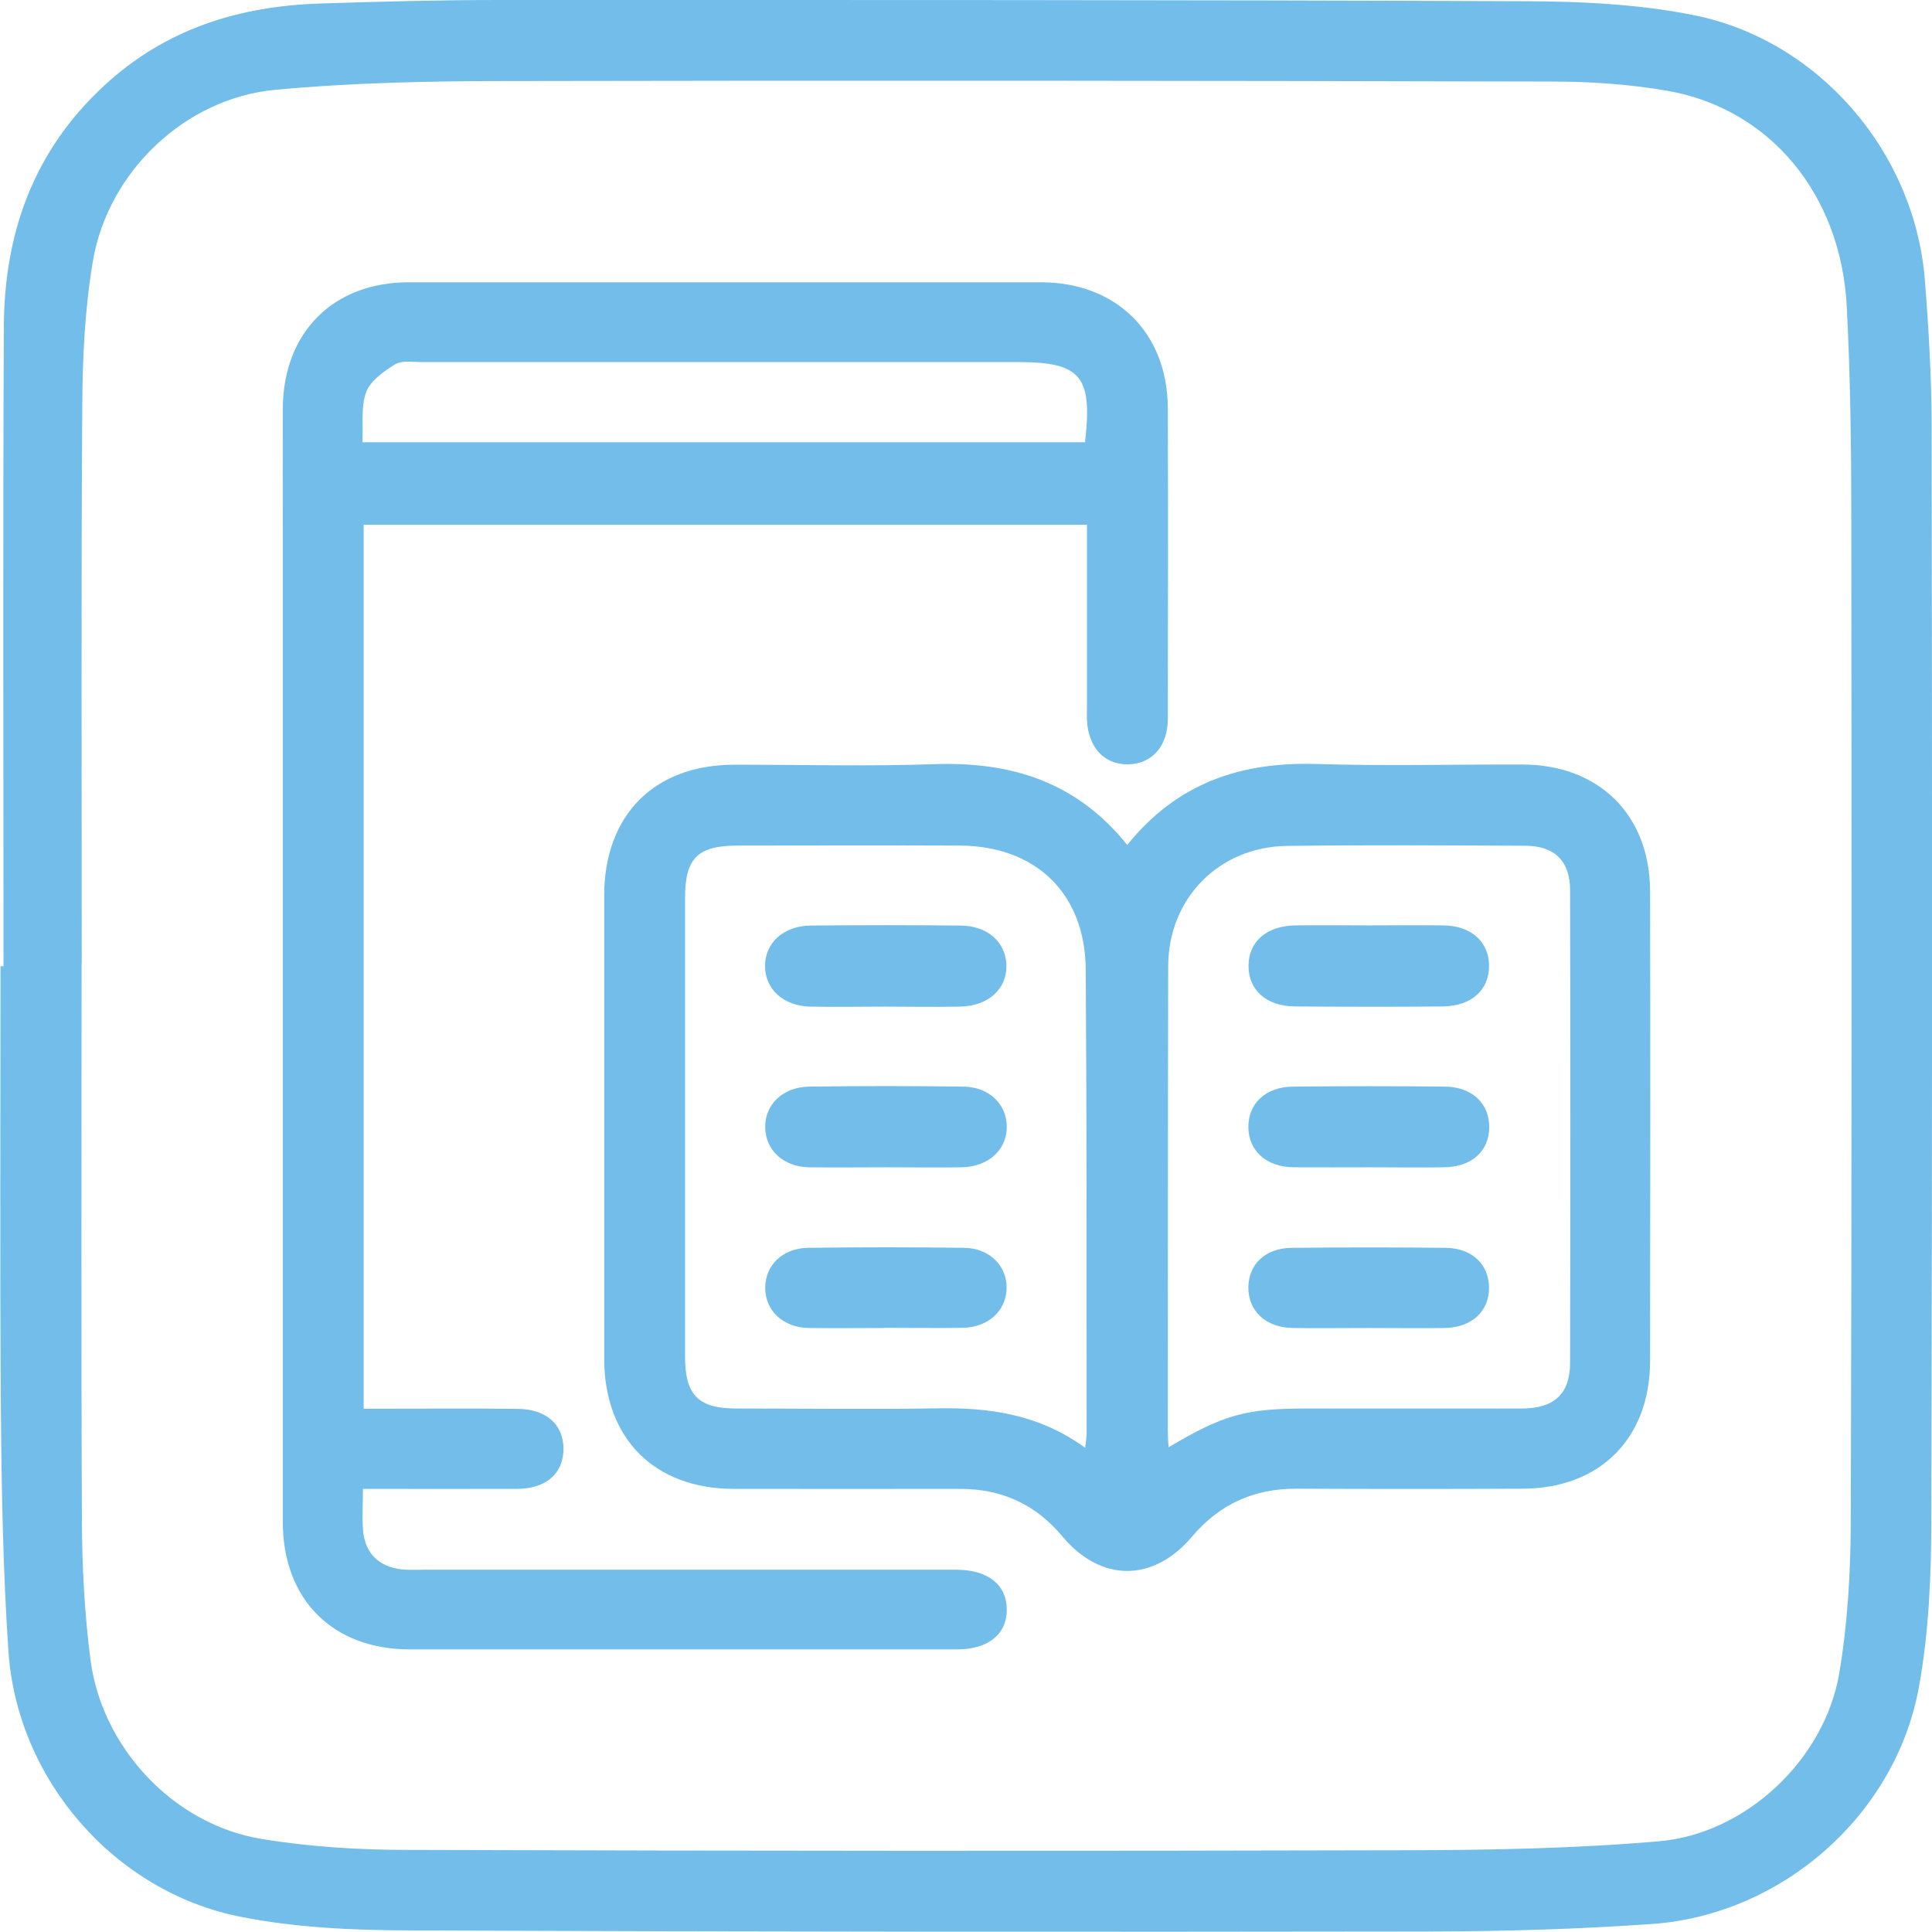
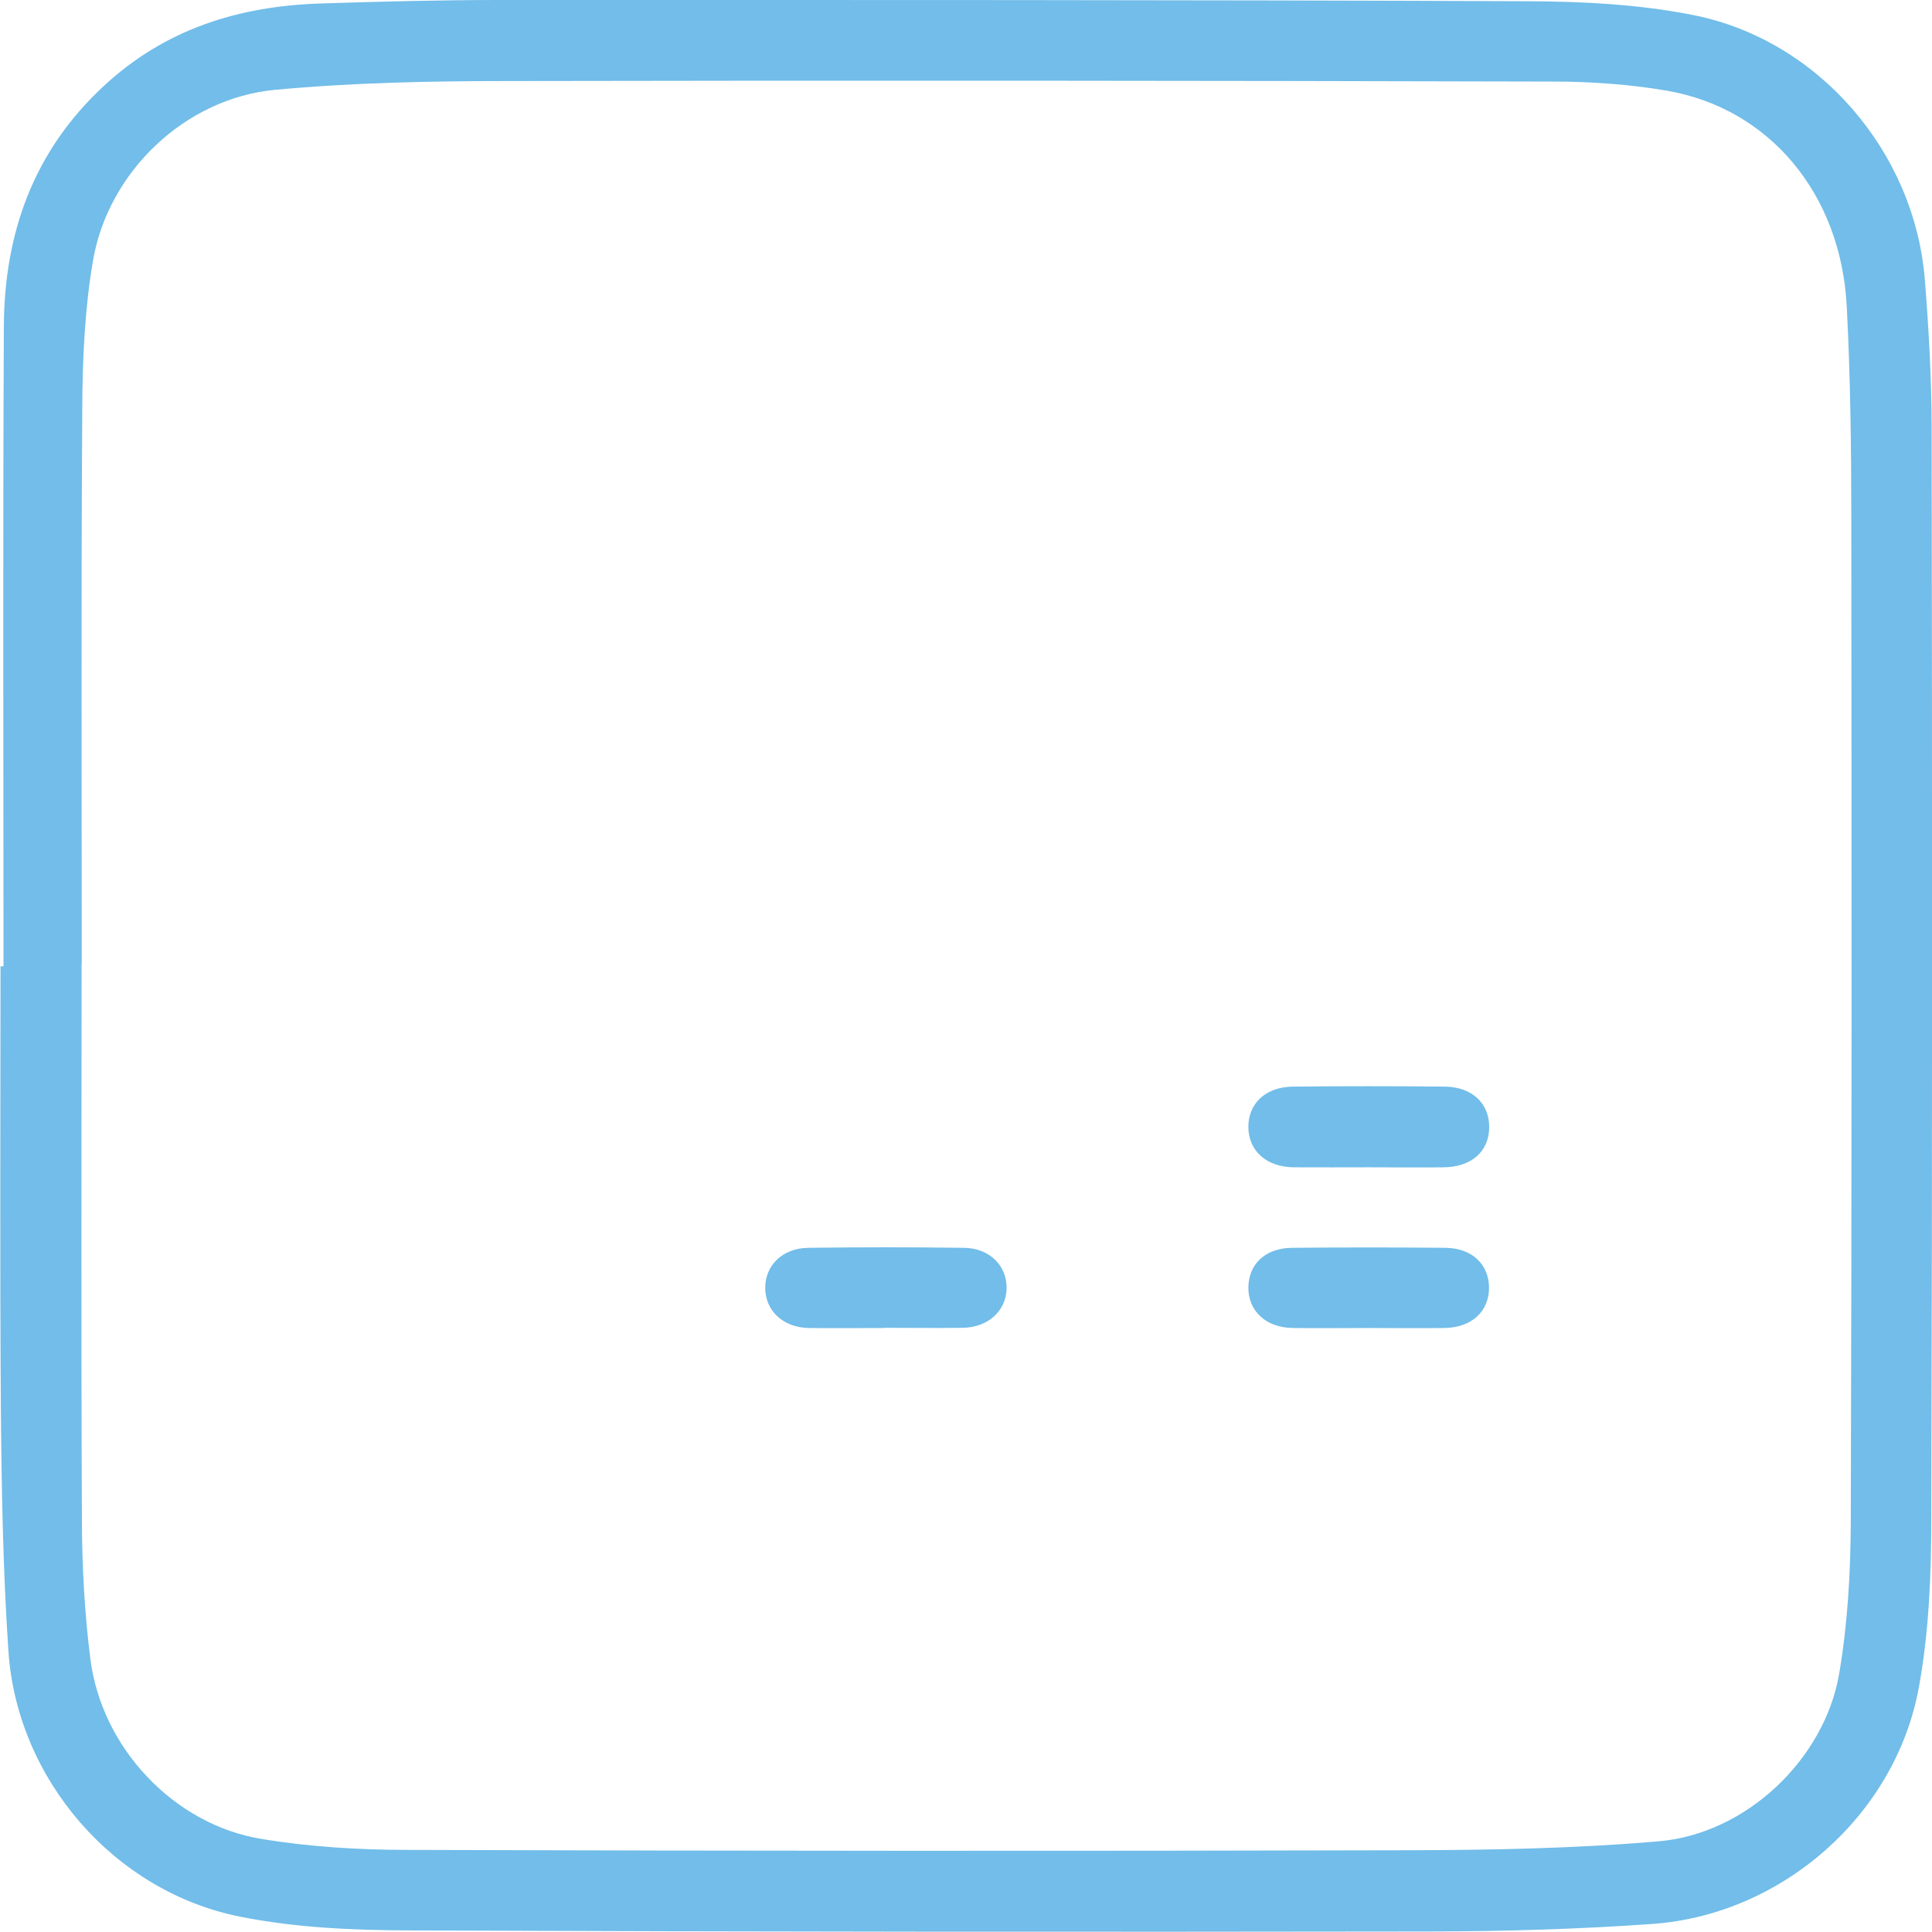
<svg xmlns="http://www.w3.org/2000/svg" id="Layer_2" width="110.13" height="110.13" viewBox="0 0 110.13 110.13">
  <defs>
    <style>.cls-1{fill:#72bde9;}</style>
  </defs>
  <g id="Layer_1-2">
    <path class="cls-1" d="M.2,55.1c0-12.16-.04-24.32.02-36.47.02-5.33,1.69-10.03,5.72-13.75C9.44,1.64,13.63.35,18.25.2,21.65.09,25.05,0,28.45,0c19.51,0,39.02-.01,58.53.07,3.19.01,6.44.17,9.55.79,7.14,1.42,12.6,7.8,13.19,15.06.22,2.76.38,5.54.39,8.31.03,20.76.04,41.52-.02,62.28,0,3.23-.13,6.52-.71,9.68-1.33,7.28-7.8,12.95-15.18,13.48-4.21.3-8.43.42-12.65.43-19.39.03-38.78.02-58.17-.06-3.23-.01-6.52-.15-9.67-.78-7.2-1.42-12.74-7.84-13.23-15.14-.31-4.6-.39-9.21-.43-13.82-.06-8.41-.02-16.81-.02-25.22.06,0,.12,0,.18,0ZM4.65,54.94c0,10.59-.03,21.19.02,31.78.01,2.61.15,5.24.48,7.83.63,5.05,4.73,9.44,9.73,10.27,2.76.46,5.6.63,8.4.63,18.96.06,37.92.07,56.88.02,4.8-.01,9.62-.1,14.4-.51,4.97-.43,9.44-4.66,10.28-9.56.48-2.83.65-5.75.66-8.63.06-19.08.05-38.16.03-57.24,0-4.02-.05-8.05-.26-12.07-.33-6.4-4.4-11.28-10.25-12.29-2.15-.37-4.35-.52-6.54-.52-19.82-.05-39.64-.07-59.46-.03-4.45,0-8.92.09-13.34.5-5.12.48-9.51,4.66-10.38,9.74-.47,2.76-.6,5.6-.61,8.4-.07,10.56-.03,21.11-.03,31.67Z" />
-     <path class="cls-1" d="M61.95,29.91H20.73v50.39c.58,0,1.11,0,1.65,0,2.38,0,4.77-.02,7.15.01,1.62.02,2.57.89,2.59,2.25.01,1.42-.97,2.3-2.64,2.31-2.88.01-5.77,0-8.79,0,0,.87-.06,1.65.01,2.41.12,1.28.92,2.04,2.2,2.18.39.04.78.02,1.17.02,9.85,0,19.7,0,29.56,0,.31,0,.63,0,.94,0,1.77.02,2.82.87,2.82,2.28,0,1.4-1.06,2.26-2.83,2.26-10.4,0-20.8,0-31.2,0-4.4,0-7.24-2.85-7.24-7.27,0-18.69,0-37.38,0-56.06,0-2.46-.01-4.93,0-7.39.02-4.35,2.87-7.21,7.19-7.21,12,0,24.01,0,36.01,0,4.32,0,7.23,2.88,7.25,7.18.02,5.9.01,11.81,0,17.71,0,1.57-.92,2.57-2.27,2.59-1.36.02-2.27-.97-2.34-2.53-.01-.27,0-.55,0-.82,0-2.97,0-5.94,0-8.91,0-.43,0-.85,0-1.4ZM61.85,25.21c.44-3.78-.24-4.57-3.83-4.57-11.34,0-22.67,0-34.01,0-.51,0-1.11-.11-1.49.13-.65.4-1.41.94-1.65,1.59-.31.85-.16,1.88-.21,2.85h41.2Z" />
-     <path class="cls-1" d="M64.26,48.16c2.85-3.54,6.49-4.74,10.78-4.61,3.9.12,7.82.02,11.73.03,4.38,0,7.29,2.88,7.29,7.25.02,8.91.01,17.82,0,26.74,0,4.41-2.85,7.27-7.24,7.29-4.3.02-8.6.02-12.9,0-2.42-.01-4.38.86-5.96,2.72-2.22,2.63-5.21,2.62-7.4,0-1.54-1.84-3.46-2.71-5.84-2.71-4.3,0-8.6.01-12.9,0-4.53-.01-7.37-2.87-7.38-7.42,0-8.79,0-17.59,0-26.38,0-4.61,2.85-7.48,7.44-7.48,3.79,0,7.59.1,11.37-.03,4.36-.15,8.1.98,11.01,4.61ZM66.61,82.5c3.18-1.88,4.39-2.21,7.93-2.21,4.06,0,8.12.01,12.19,0,1.85,0,2.76-.82,2.77-2.58.02-8.98.02-17.97,0-26.95,0-1.68-.88-2.54-2.54-2.55-4.53-.02-9.06-.05-13.59.01-3.9.05-6.78,3-6.78,6.88-.02,8.83-.01,17.65-.02,26.48,0,.26.02.52.04.92ZM61.86,82.52c.04-.4.08-.59.08-.77,0-8.83.01-17.65-.05-26.48-.03-4.34-2.84-7.04-7.16-7.07-4.22-.02-8.44,0-12.65,0-2.31,0-3.03.7-3.03,2.99,0,8.71,0,17.42,0,26.13,0,2.21.75,2.97,2.94,2.97,3.83,0,7.66.05,11.48-.01,2.95-.05,5.76.34,8.39,2.25Z" />
-     <path class="cls-1" d="M78.07,52.75c1.41,0,2.81-.02,4.22,0,1.58.03,2.57.93,2.59,2.27.02,1.4-.99,2.33-2.63,2.35-2.81.03-5.62.02-8.43,0-1.64-.01-2.66-.94-2.65-2.33.01-1.38,1.04-2.27,2.69-2.29,1.41-.02,2.81,0,4.22,0Z" />
    <path class="cls-1" d="M78.02,75.7c-1.44,0-2.89.02-4.33,0-1.53-.02-2.54-.97-2.53-2.32.02-1.32.96-2.23,2.47-2.25,2.93-.03,5.86-.03,8.78,0,1.5.02,2.45.94,2.47,2.25.01,1.37-.98,2.29-2.53,2.32-1.44.02-2.89,0-4.33,0Z" />
    <path class="cls-1" d="M78.07,66.54c-1.44,0-2.89.01-4.33,0-1.55-.02-2.56-.93-2.58-2.28-.01-1.35.97-2.3,2.54-2.32,2.89-.03,5.78-.03,8.67,0,1.56.02,2.54.98,2.52,2.34-.02,1.36-1.01,2.24-2.59,2.26-1.41.02-2.81,0-4.22,0Z" />
-     <path class="cls-1" d="M50.48,66.54c-1.45,0-2.89.02-4.34,0-1.46-.02-2.48-.95-2.52-2.23-.05-1.32.99-2.35,2.51-2.37,2.93-.04,5.86-.04,8.79,0,1.47.02,2.47,1.01,2.47,2.29,0,1.32-1.05,2.28-2.57,2.31-1.44.02-2.89,0-4.34,0Z" />
-     <path class="cls-1" d="M50.39,57.38c-1.41,0-2.81.03-4.22,0-1.53-.04-2.57-1.01-2.56-2.33.01-1.31,1.05-2.27,2.59-2.29,2.85-.03,5.7-.03,8.55,0,1.55.01,2.59.95,2.62,2.27.03,1.35-1.04,2.32-2.65,2.35-1.44.03-2.89,0-4.33,0Z" />
    <path class="cls-1" d="M50.42,75.7c-1.44,0-2.89.02-4.33,0-1.45-.03-2.46-.98-2.47-2.27-.01-1.29.98-2.28,2.44-2.3,2.97-.04,5.94-.04,8.9,0,1.46.02,2.45,1.04,2.42,2.32-.03,1.28-1.06,2.22-2.51,2.24-1.48.02-2.97,0-4.45,0Z" />
  </g>
</svg>